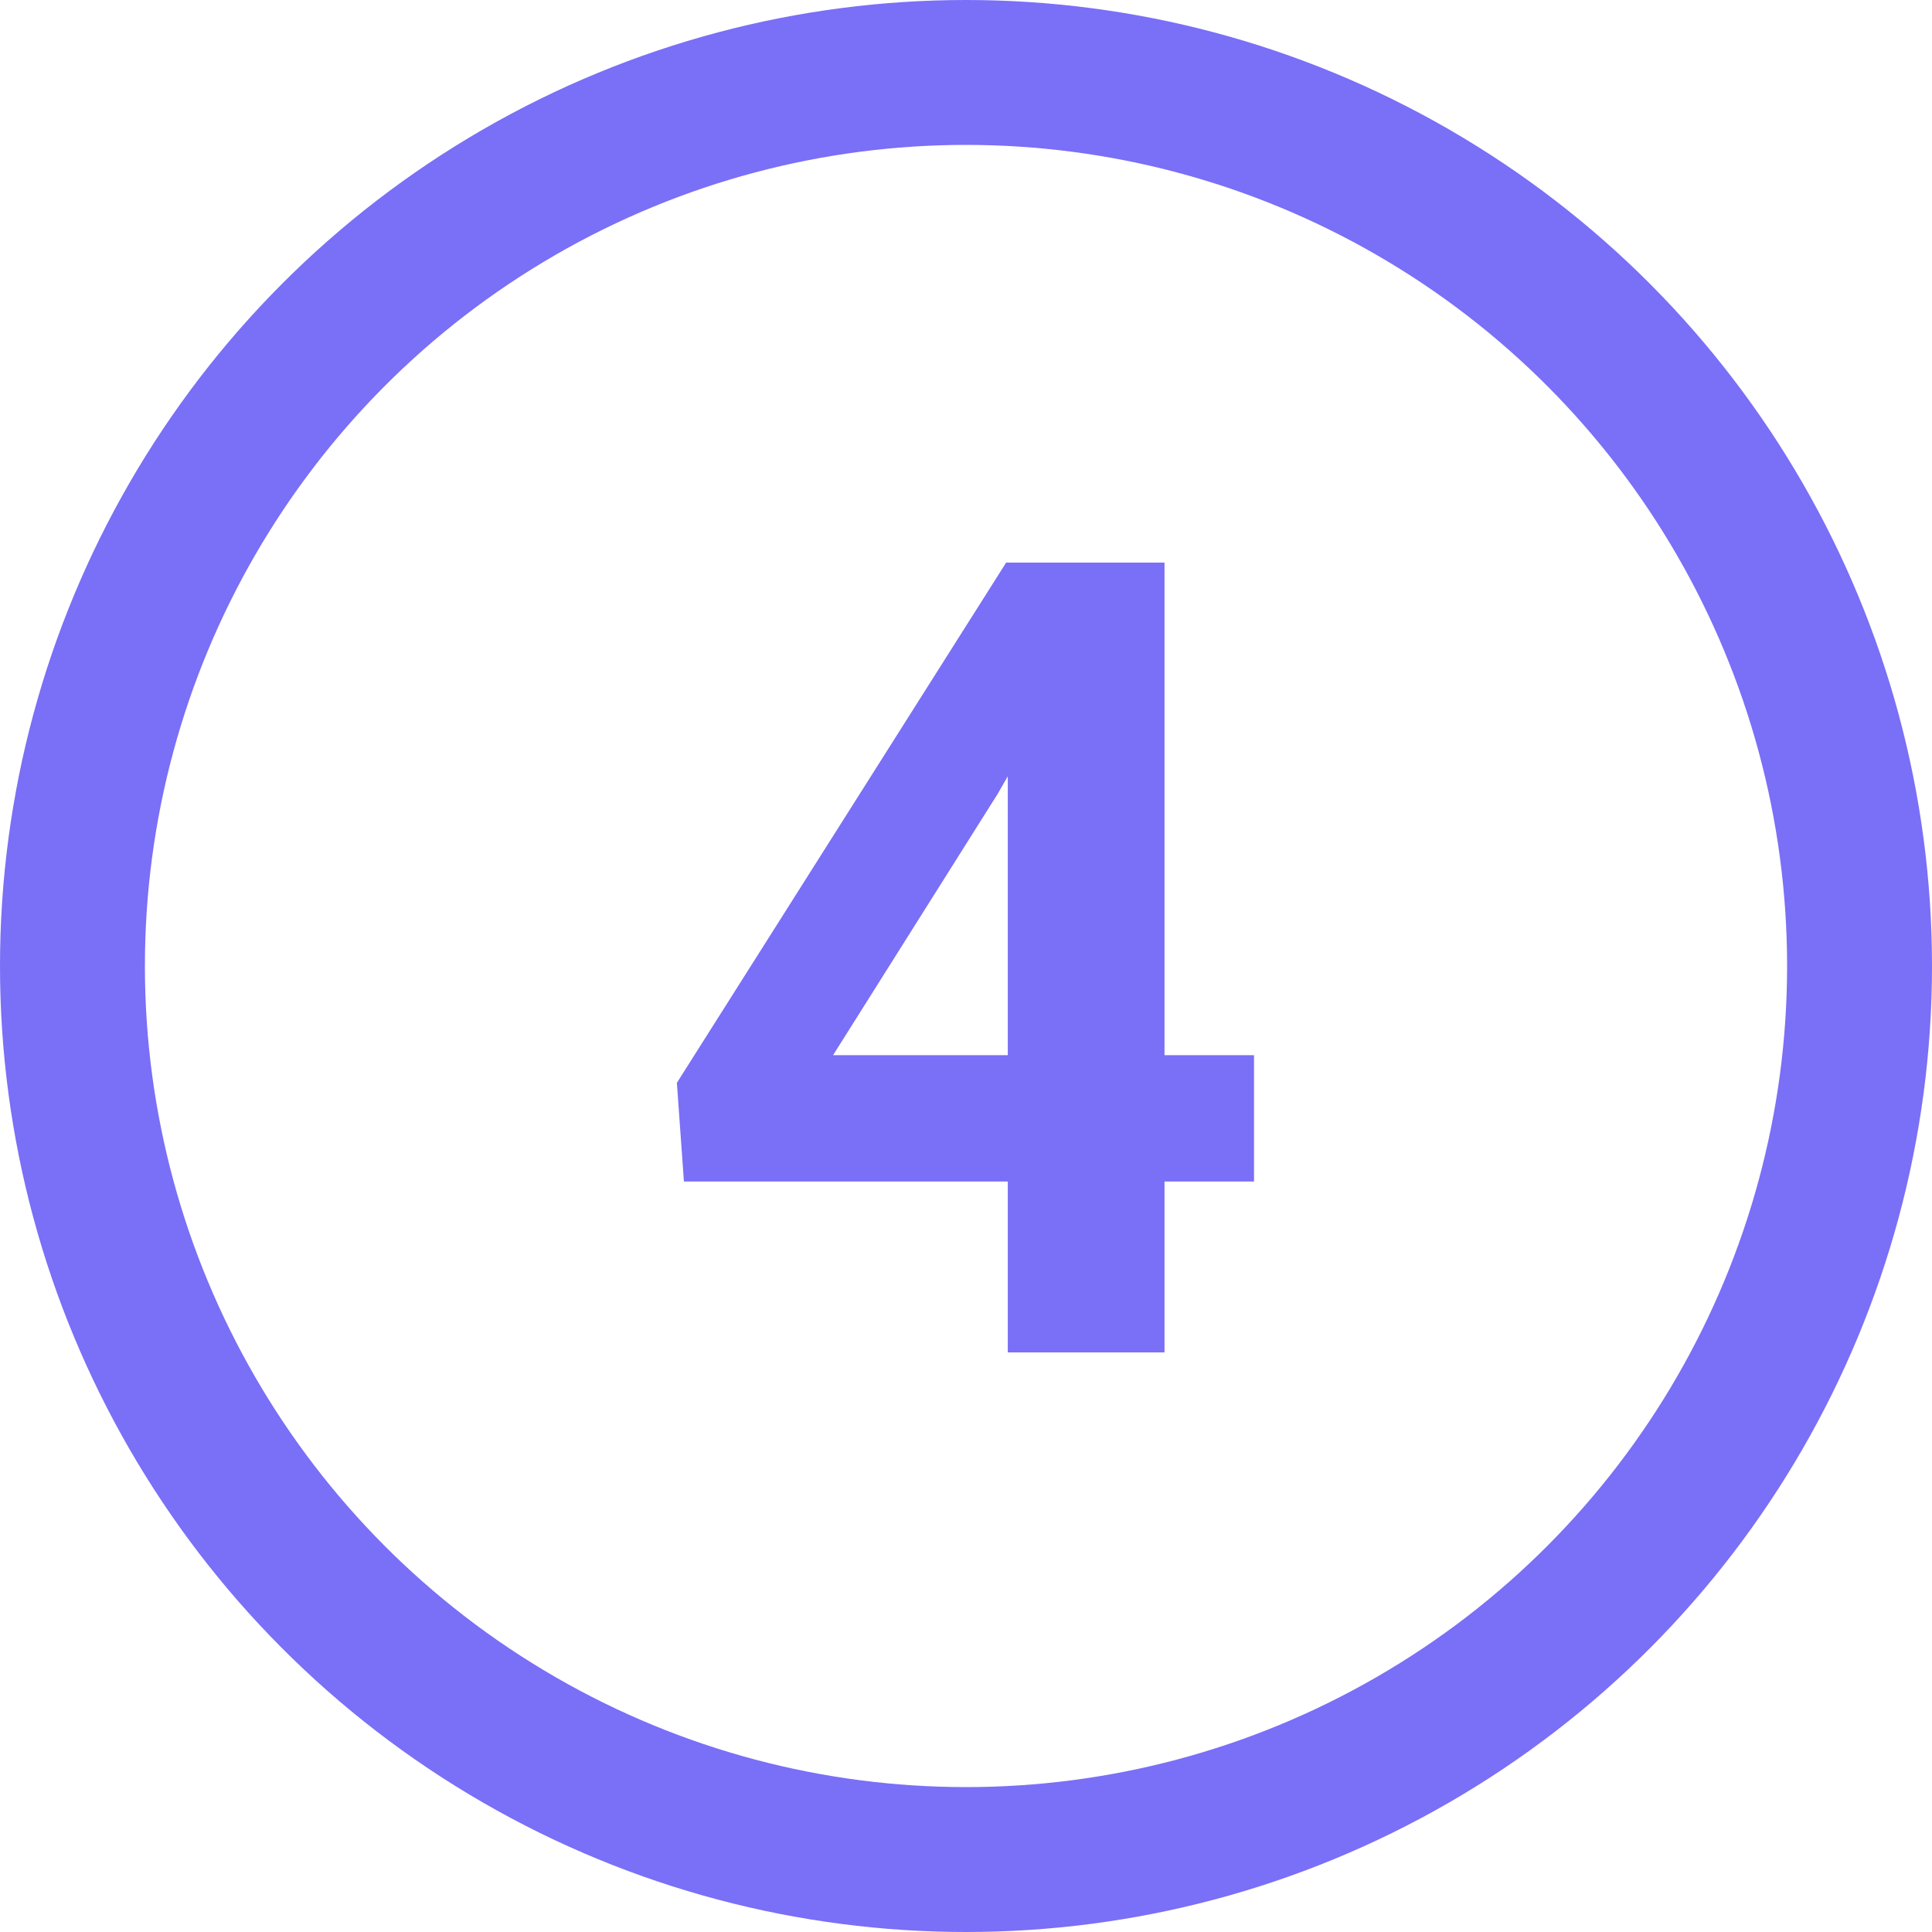
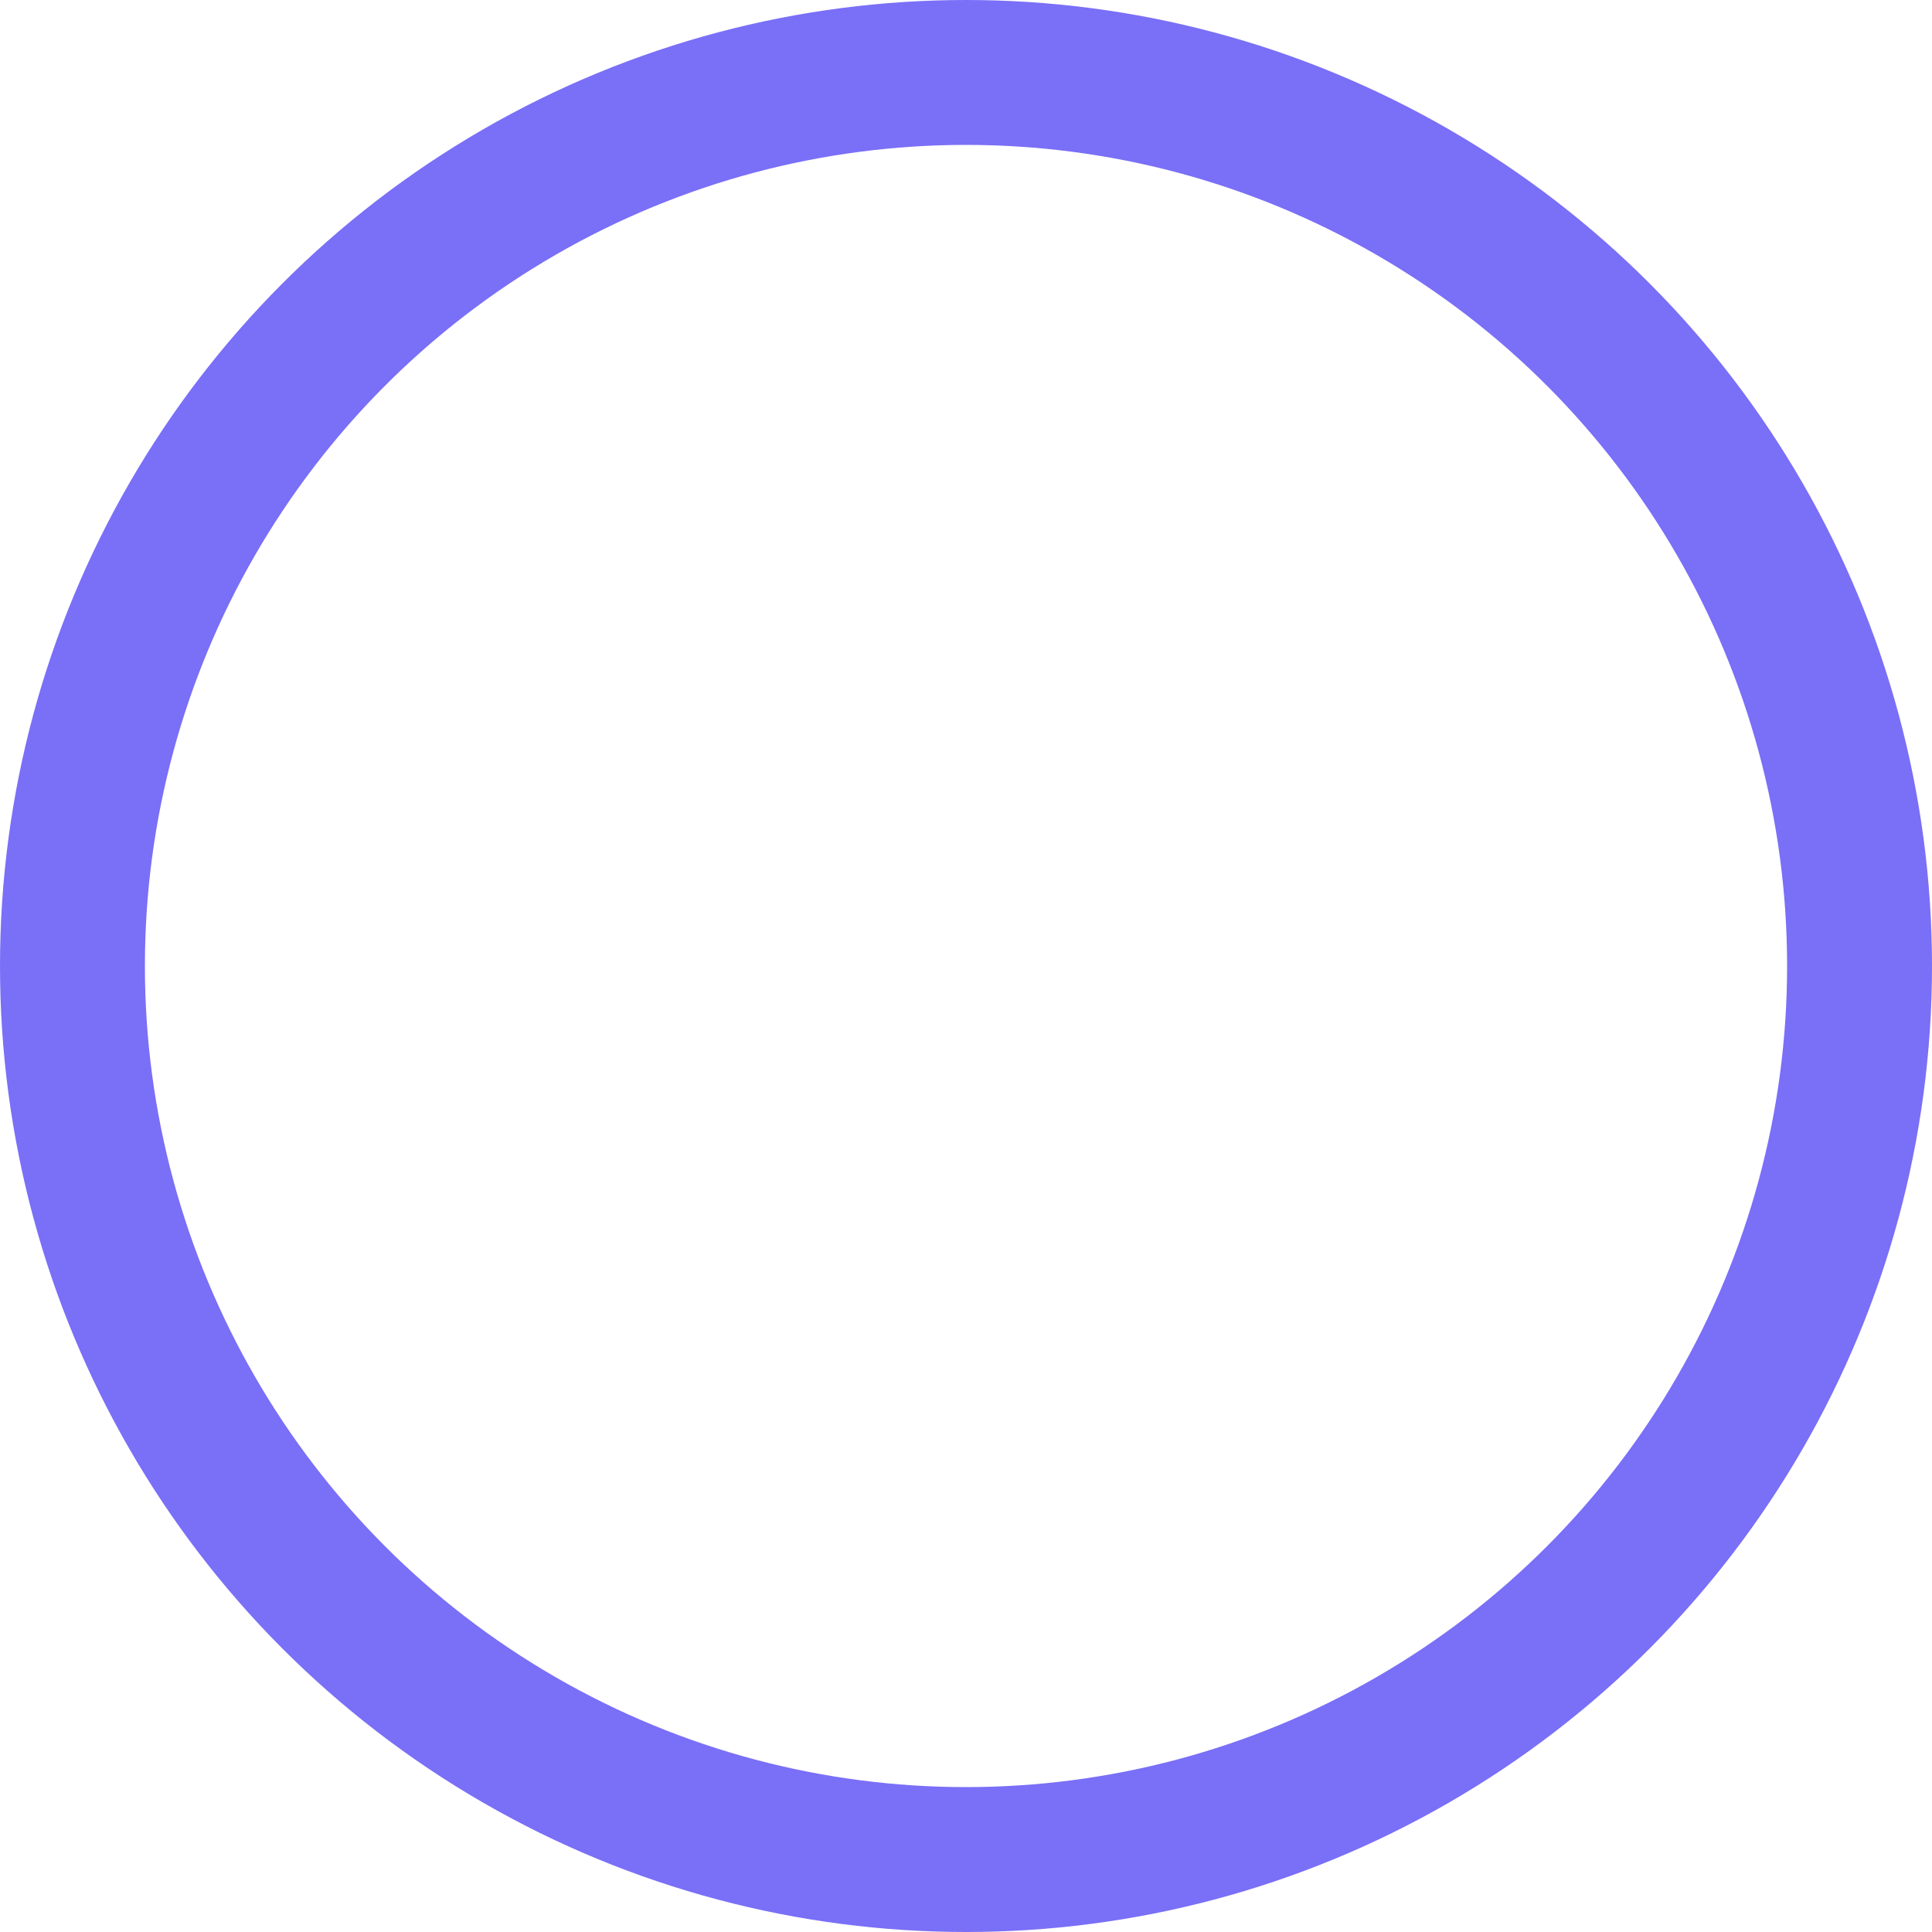
<svg xmlns="http://www.w3.org/2000/svg" width="40" height="40" viewBox="0 0 40 40" fill="none">
-   <path d="M24.11 21.846H25.963V24.462H24.11V28H20.865V24.462H14.16L14.014 22.419L20.831 11.648H24.11V21.846ZM17.248 21.846H20.865V16.073L20.651 16.444L17.248 21.846Z" fill="#7A6FF7" />
  <circle cx="20" cy="20" r="18.5" stroke="#7A6FF7" stroke-width="3" />
</svg>